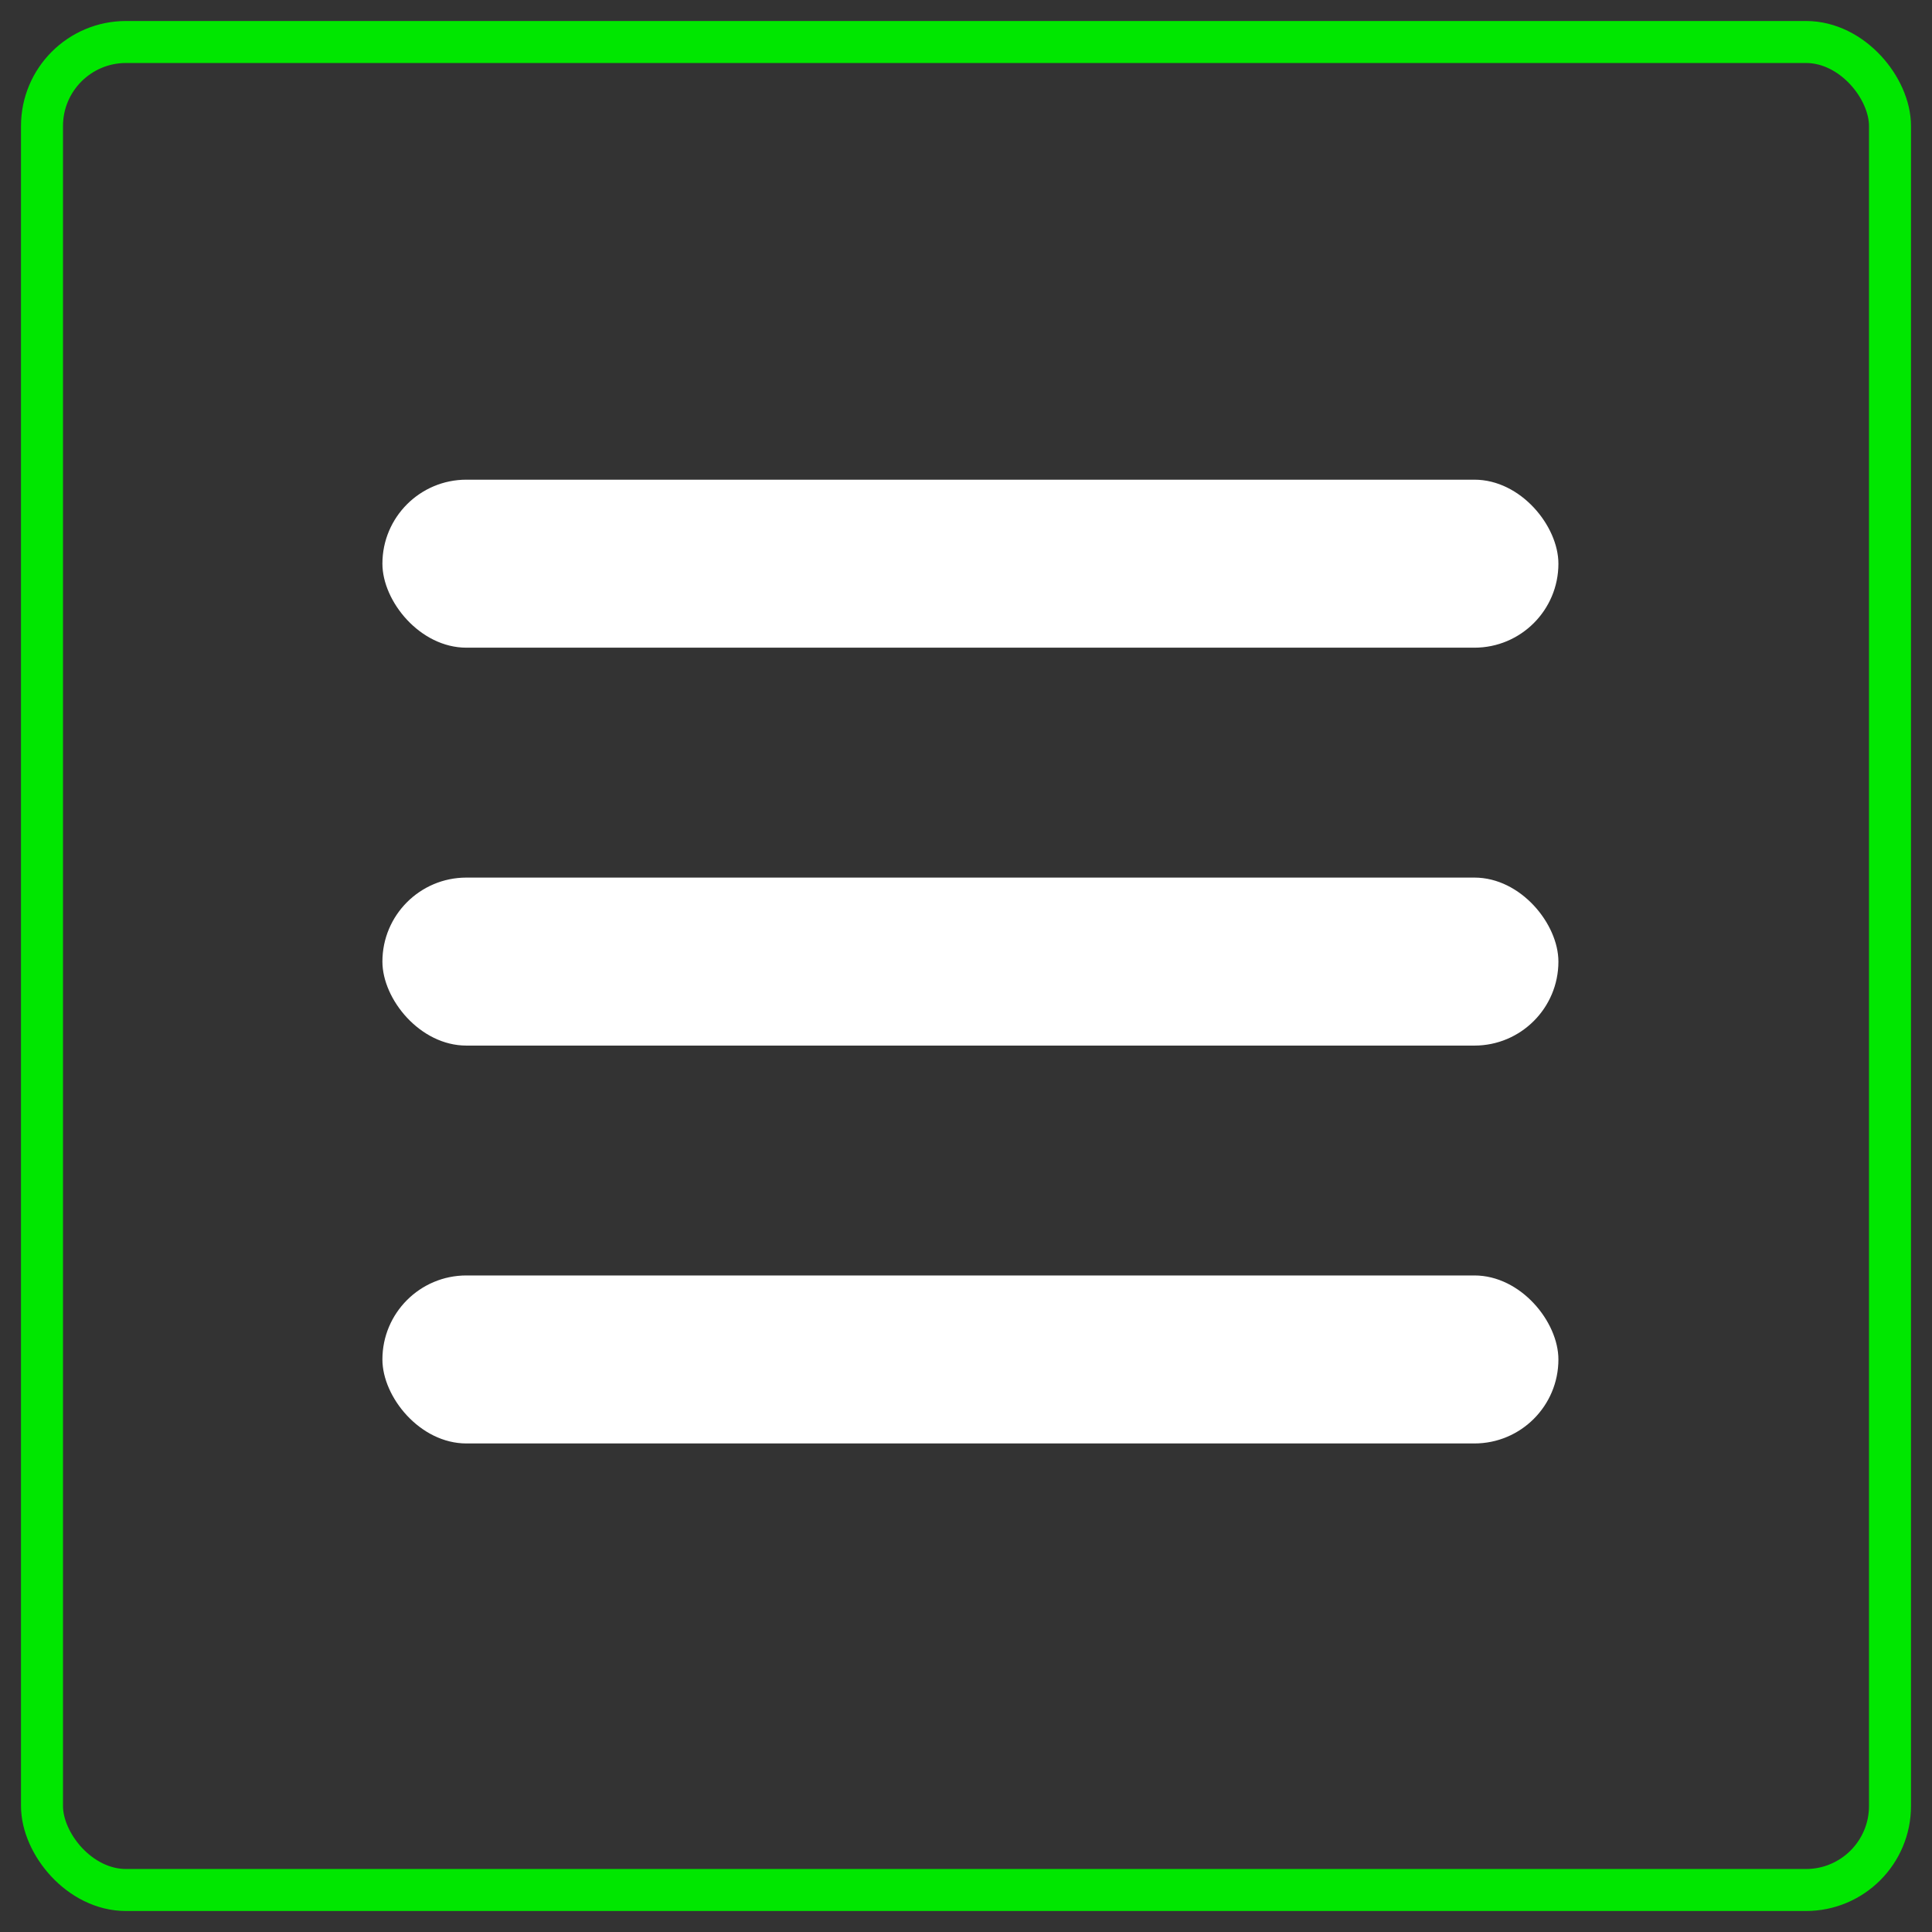
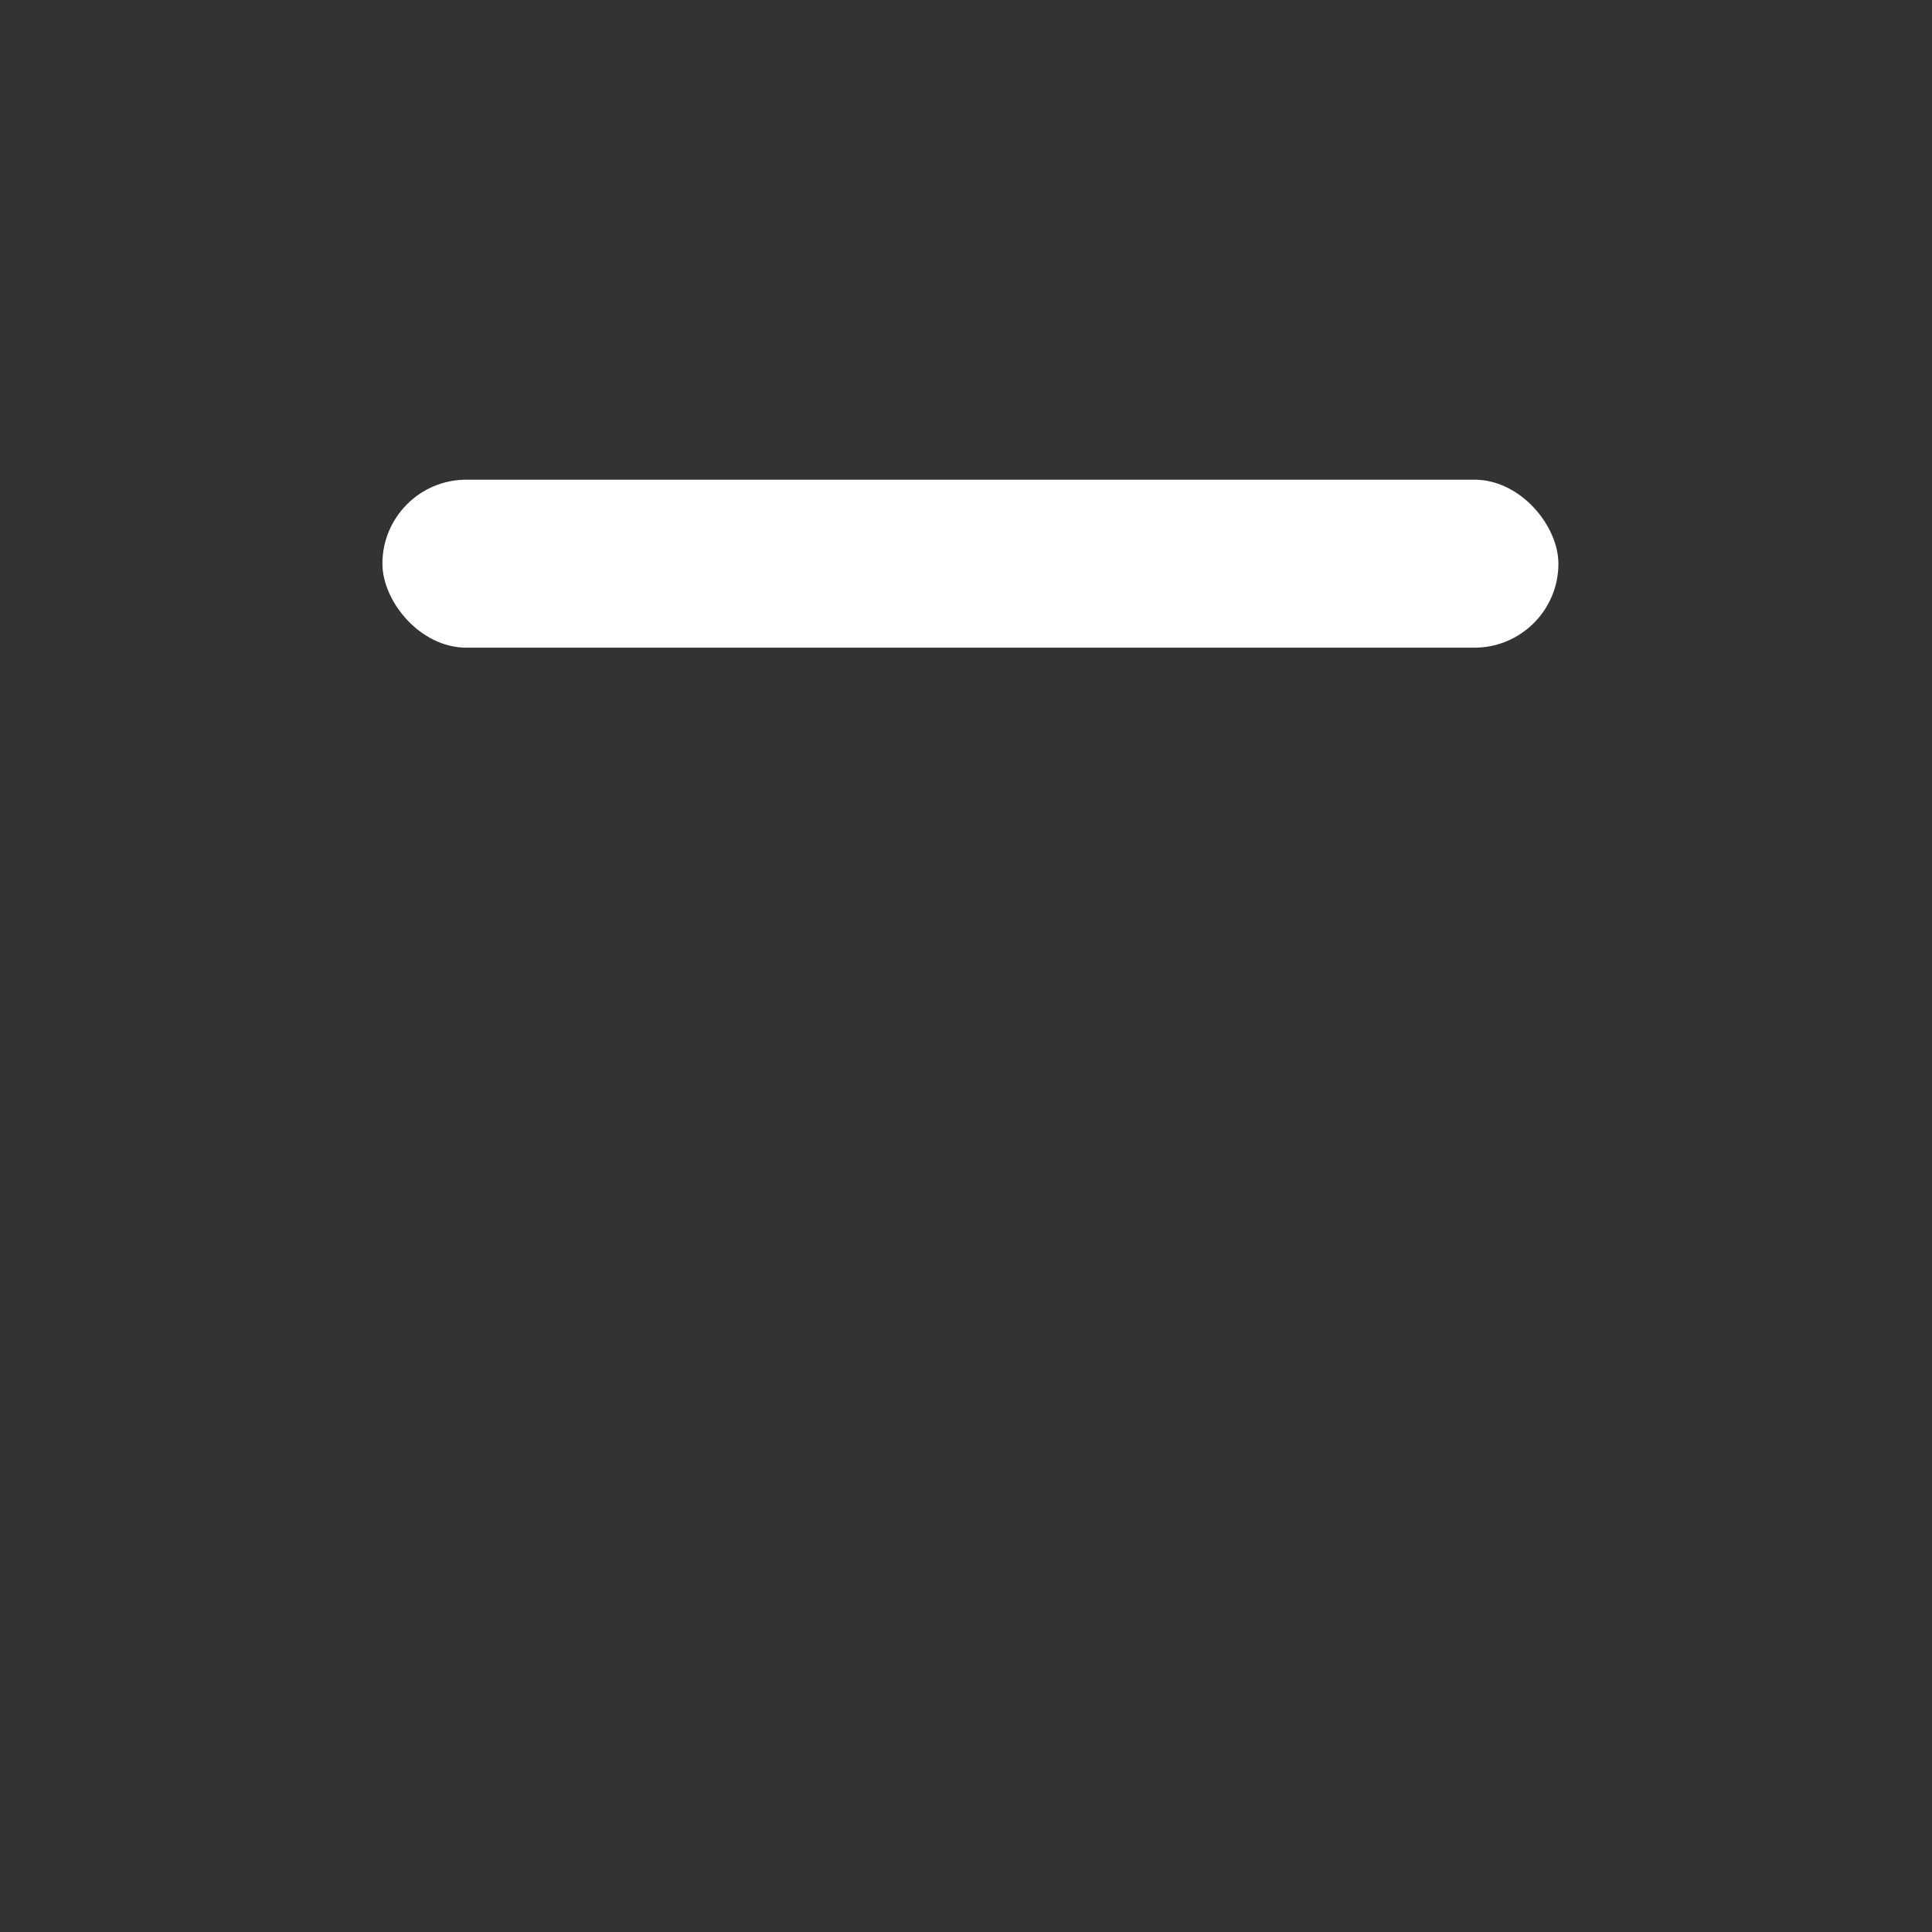
<svg xmlns="http://www.w3.org/2000/svg" width="46" height="46" viewBox="0 0 46 46">
  <rect x="0" y="0" width="46" height="46" fill="#333333" stroke="none" />
  <g transform="translate(1 1)" fill="none" fill-rule="evenodd">
-     <rect stroke="#00E700" stroke-linejoin="round" width="44" height="44" rx="2" />
    <rect fill="#FFF" x="8.105" y="10.421" width="28" height="4" rx="2" />
-     <rect fill="#FFF" x="8.105" y="19.895" width="28" height="4" rx="2" />
-     <rect fill="#FFF" x="8.105" y="29.368" width="28" height="4" rx="2" />
  </g>
</svg>